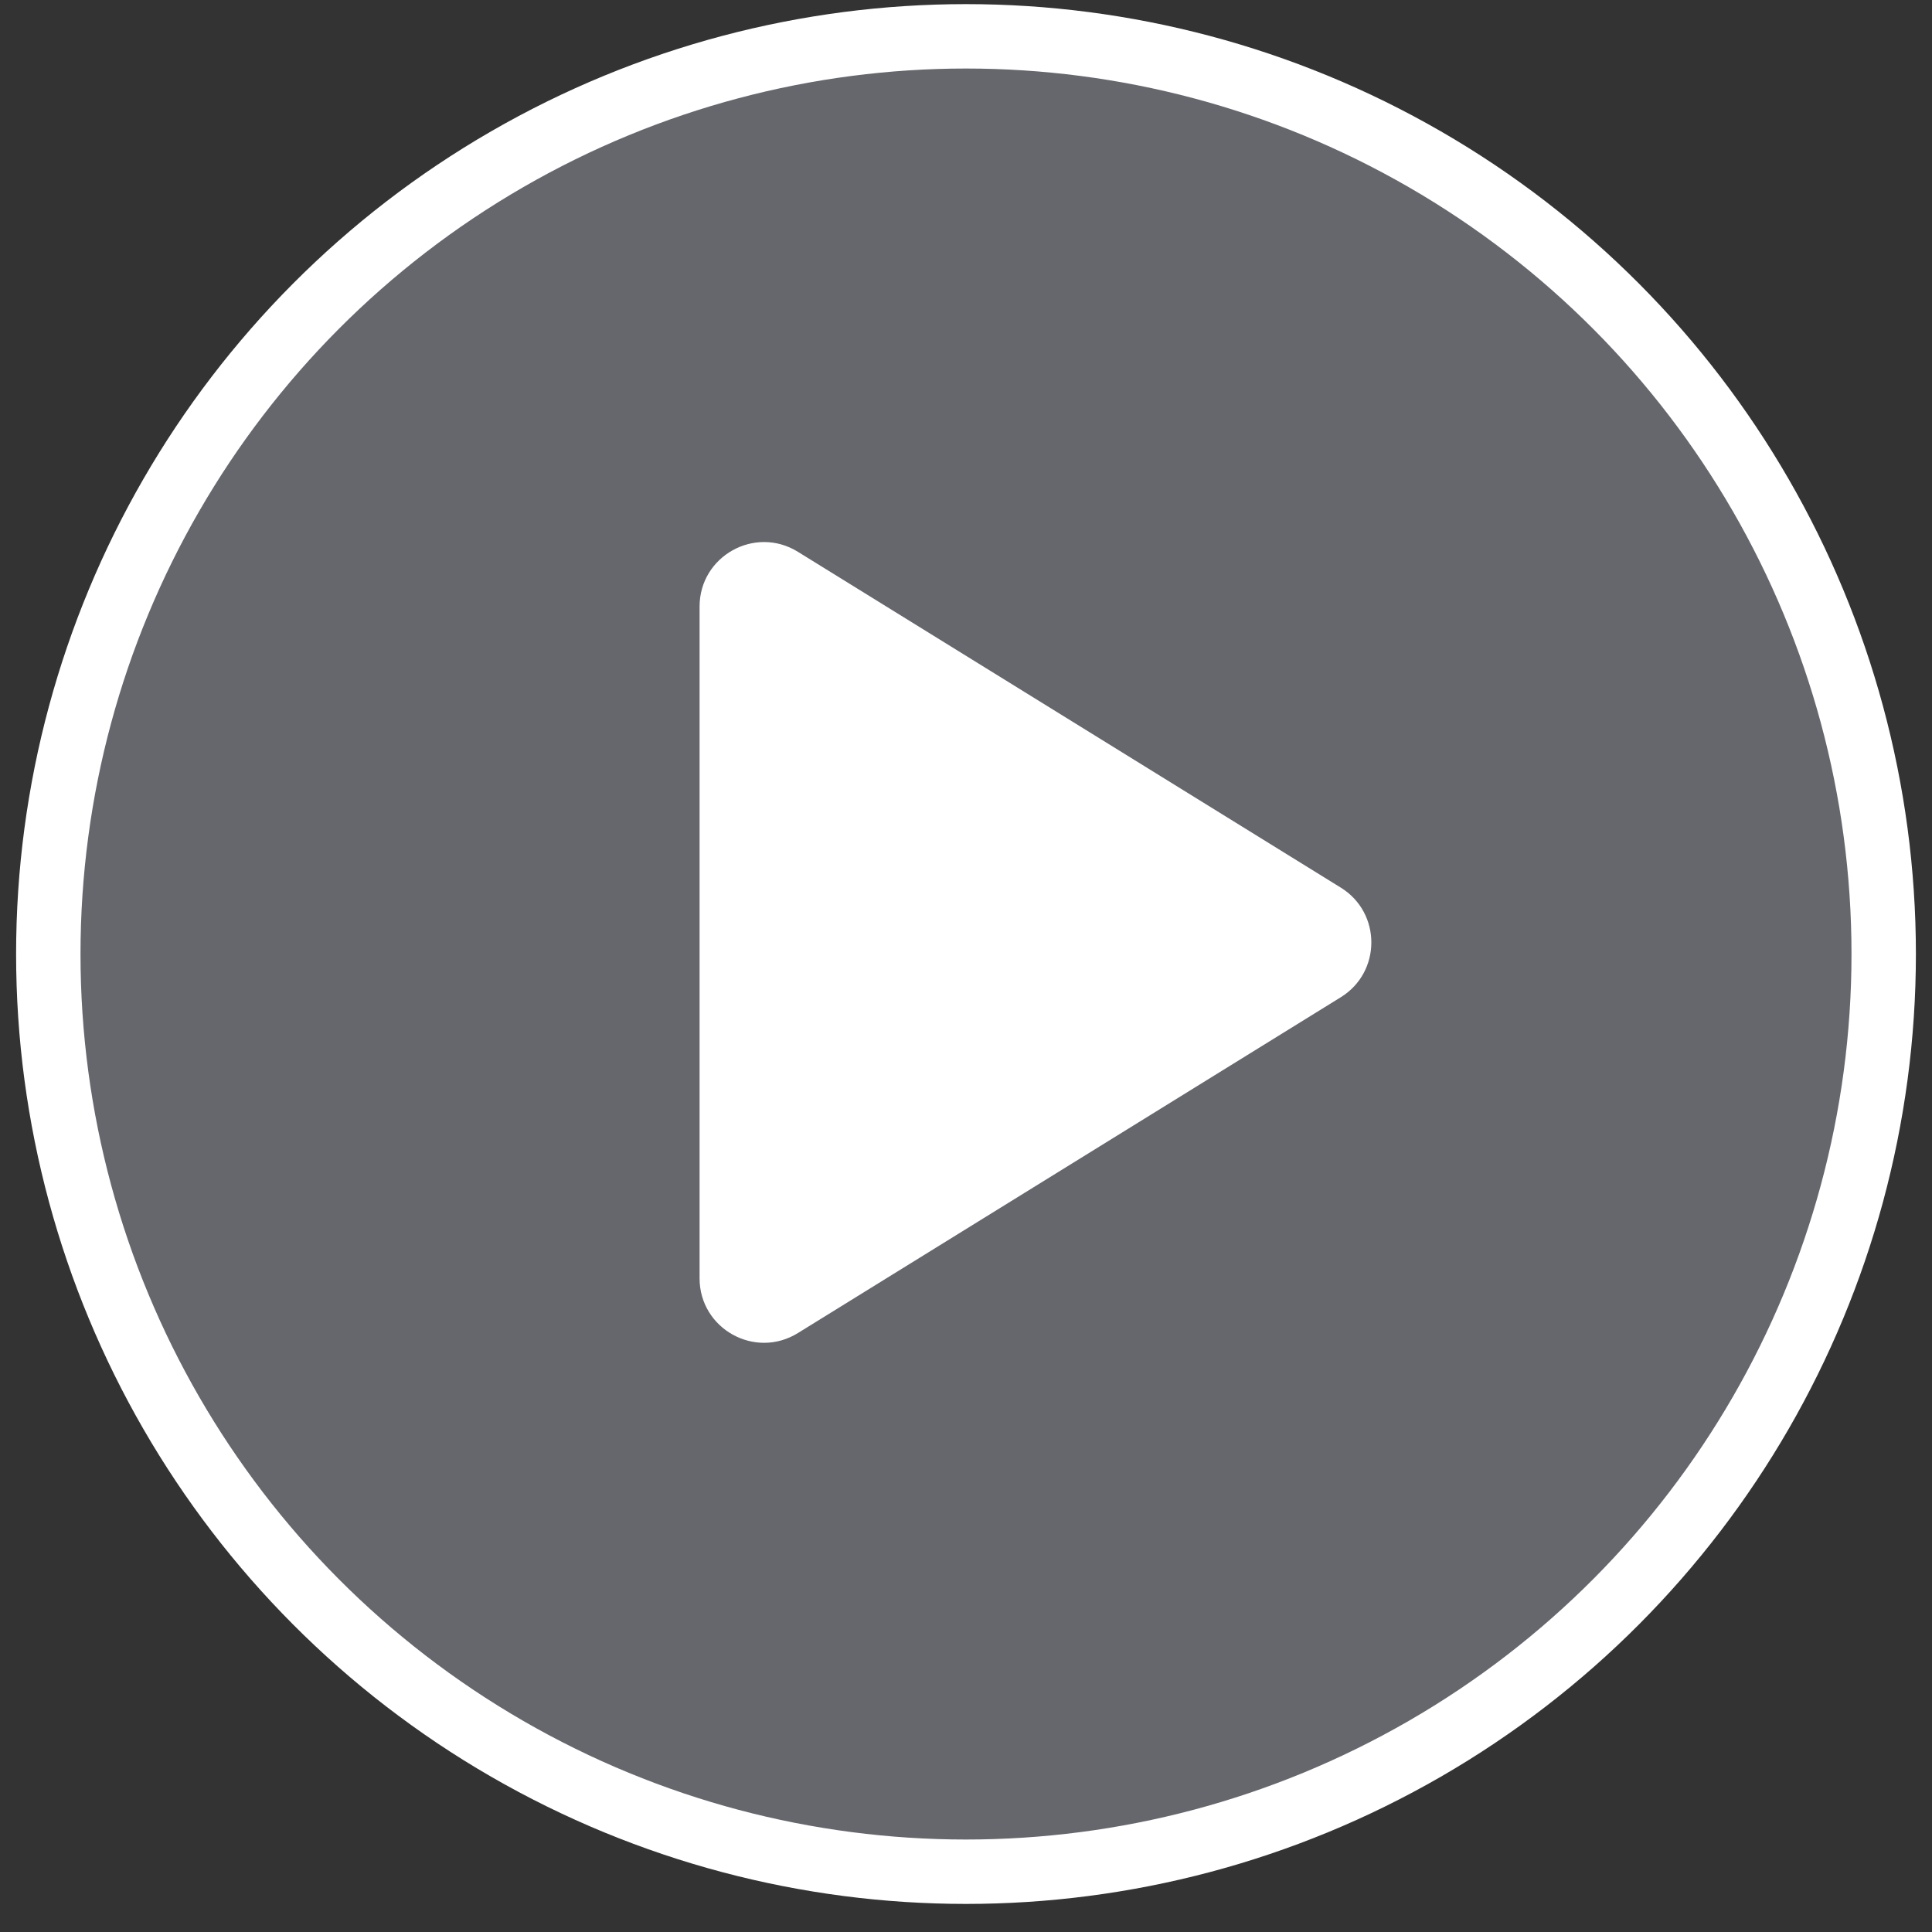
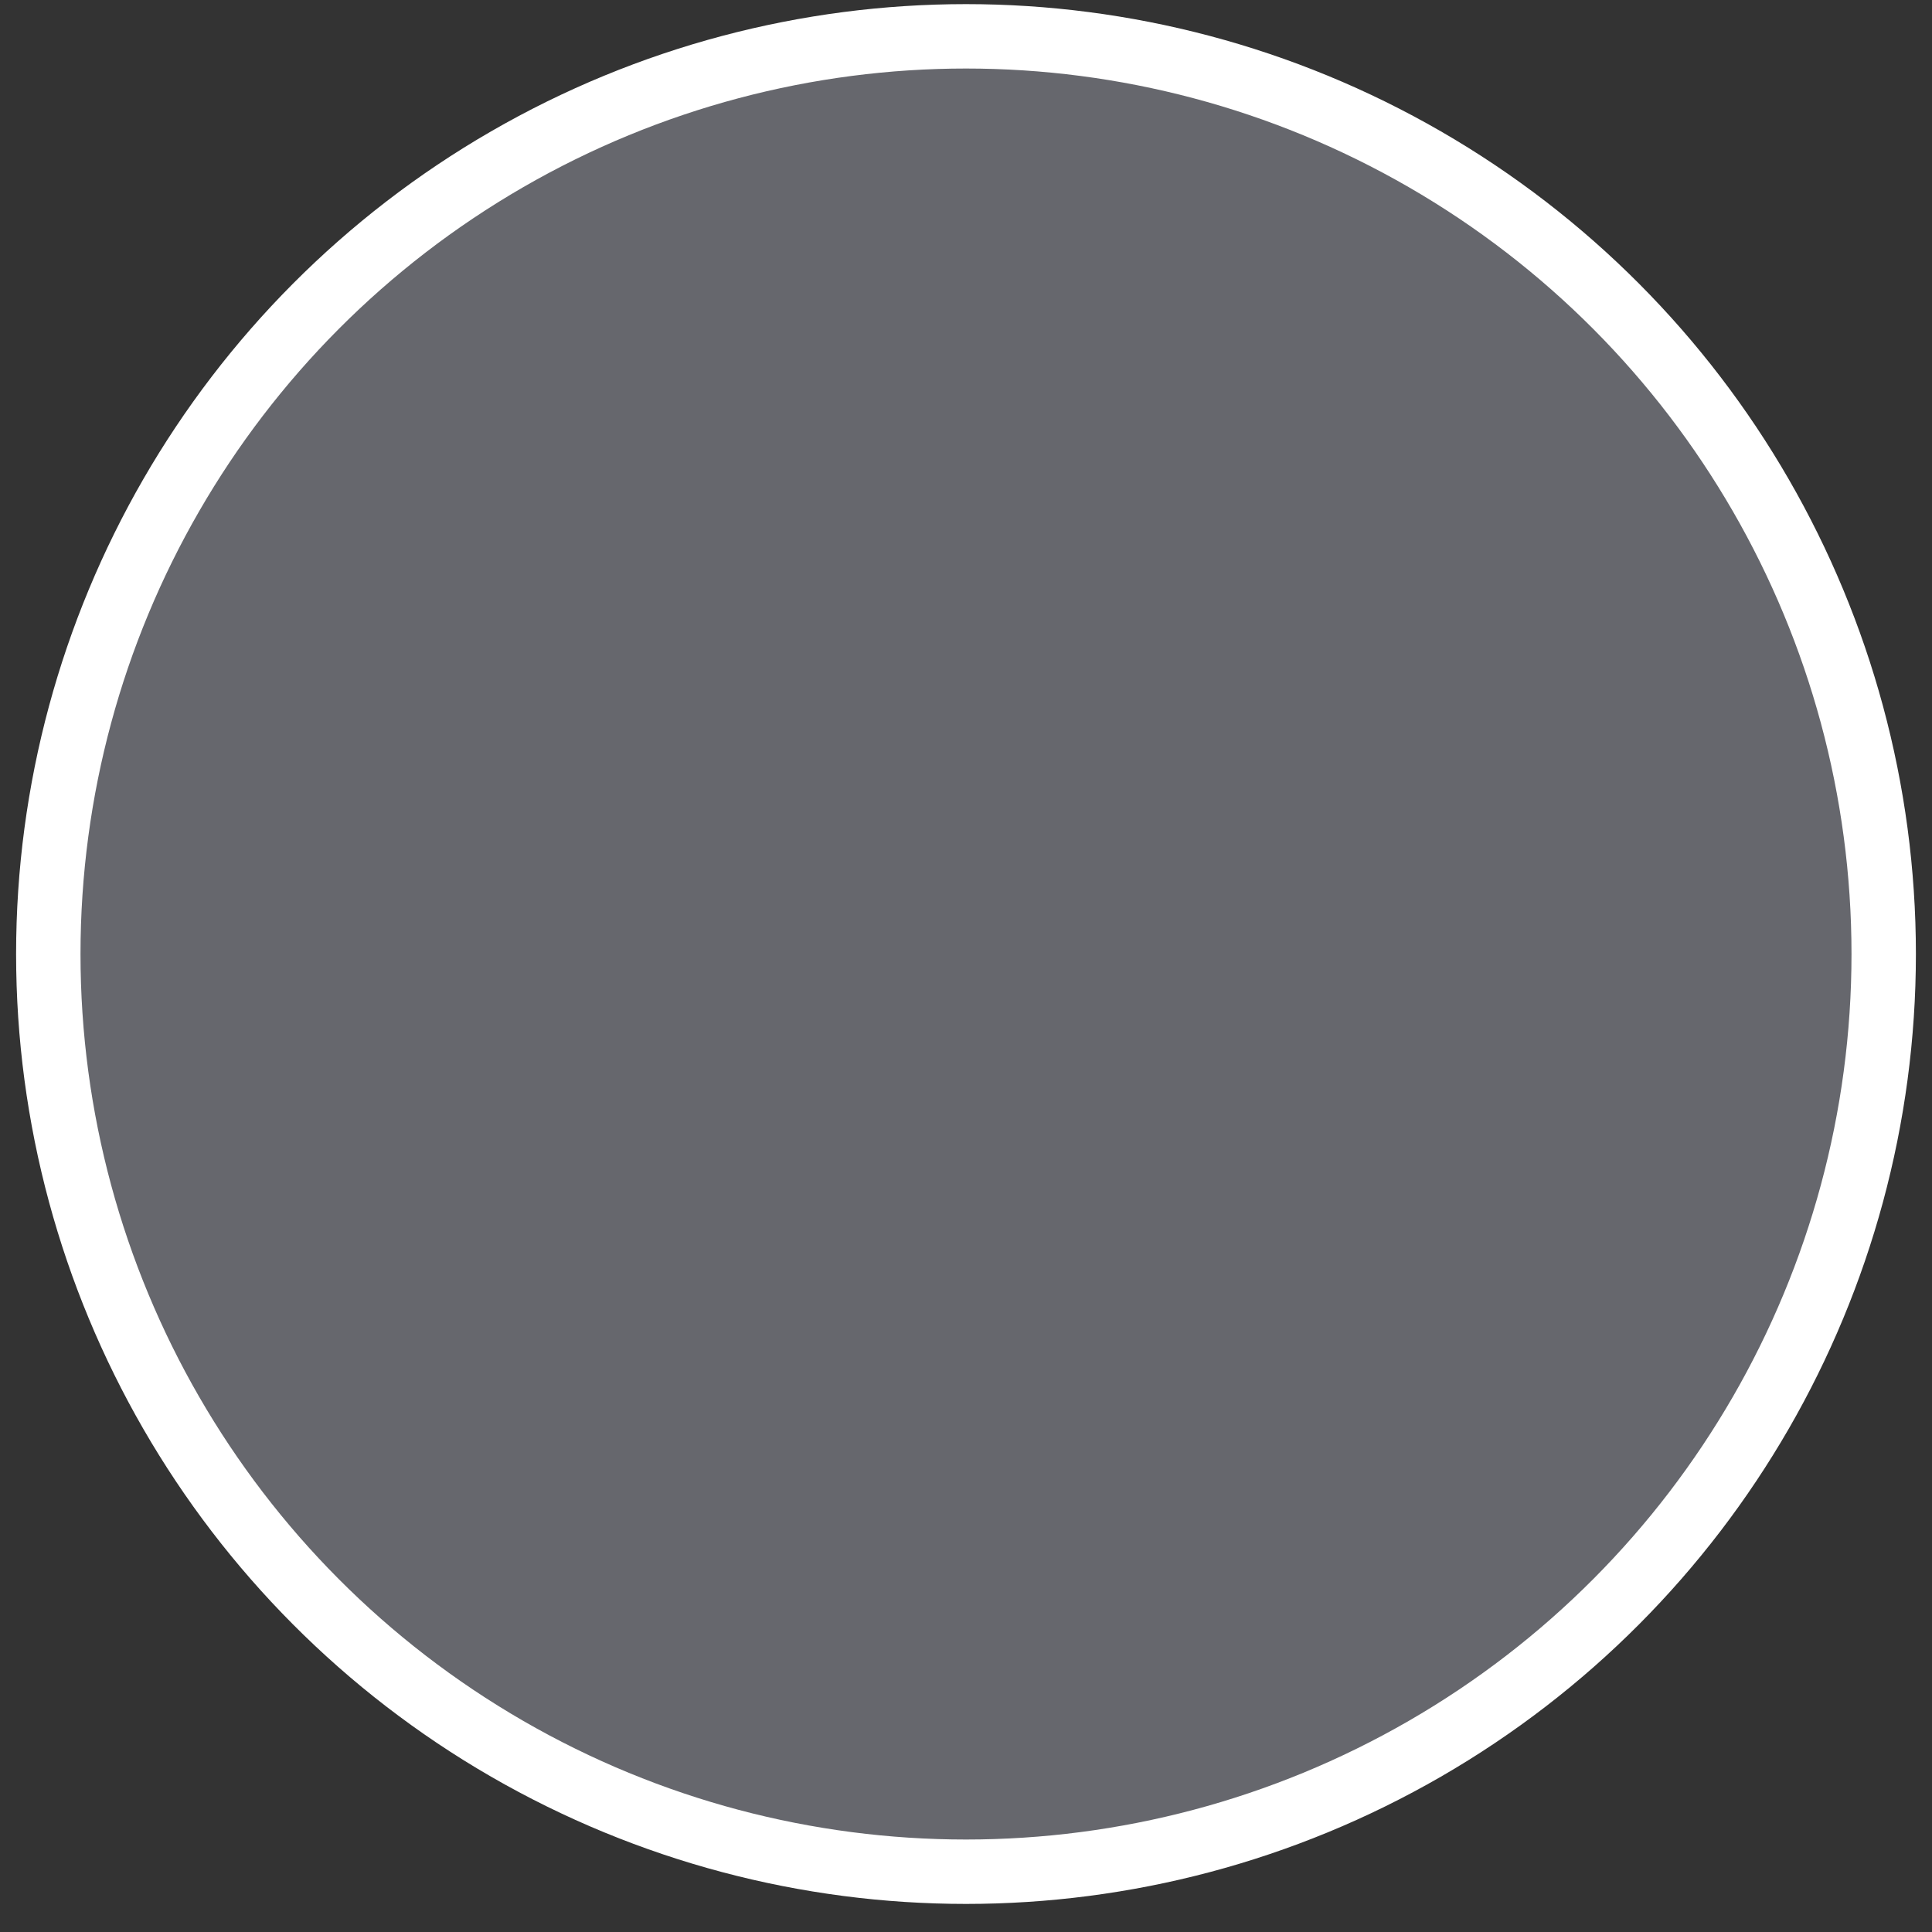
<svg xmlns="http://www.w3.org/2000/svg" width="60" height="60" viewBox="0 0 60 60" fill="none">
  <rect x="0" y="0" width="60" height="60" fill="#333333" stroke="none" />
  <circle cx="30" cy="29.628" r="28.5" fill="#DCE1F3" fill-opacity="0.3" stroke="white" stroke-width="2" />
-   <path d="M41.641 27.567C42.904 28.349 42.904 30.187 41.641 30.969L24.778 41.4C23.445 42.224 21.726 41.266 21.726 39.699L21.726 18.837C21.726 17.27 23.445 16.312 24.778 17.136L41.641 27.567Z" fill="white" />
</svg>